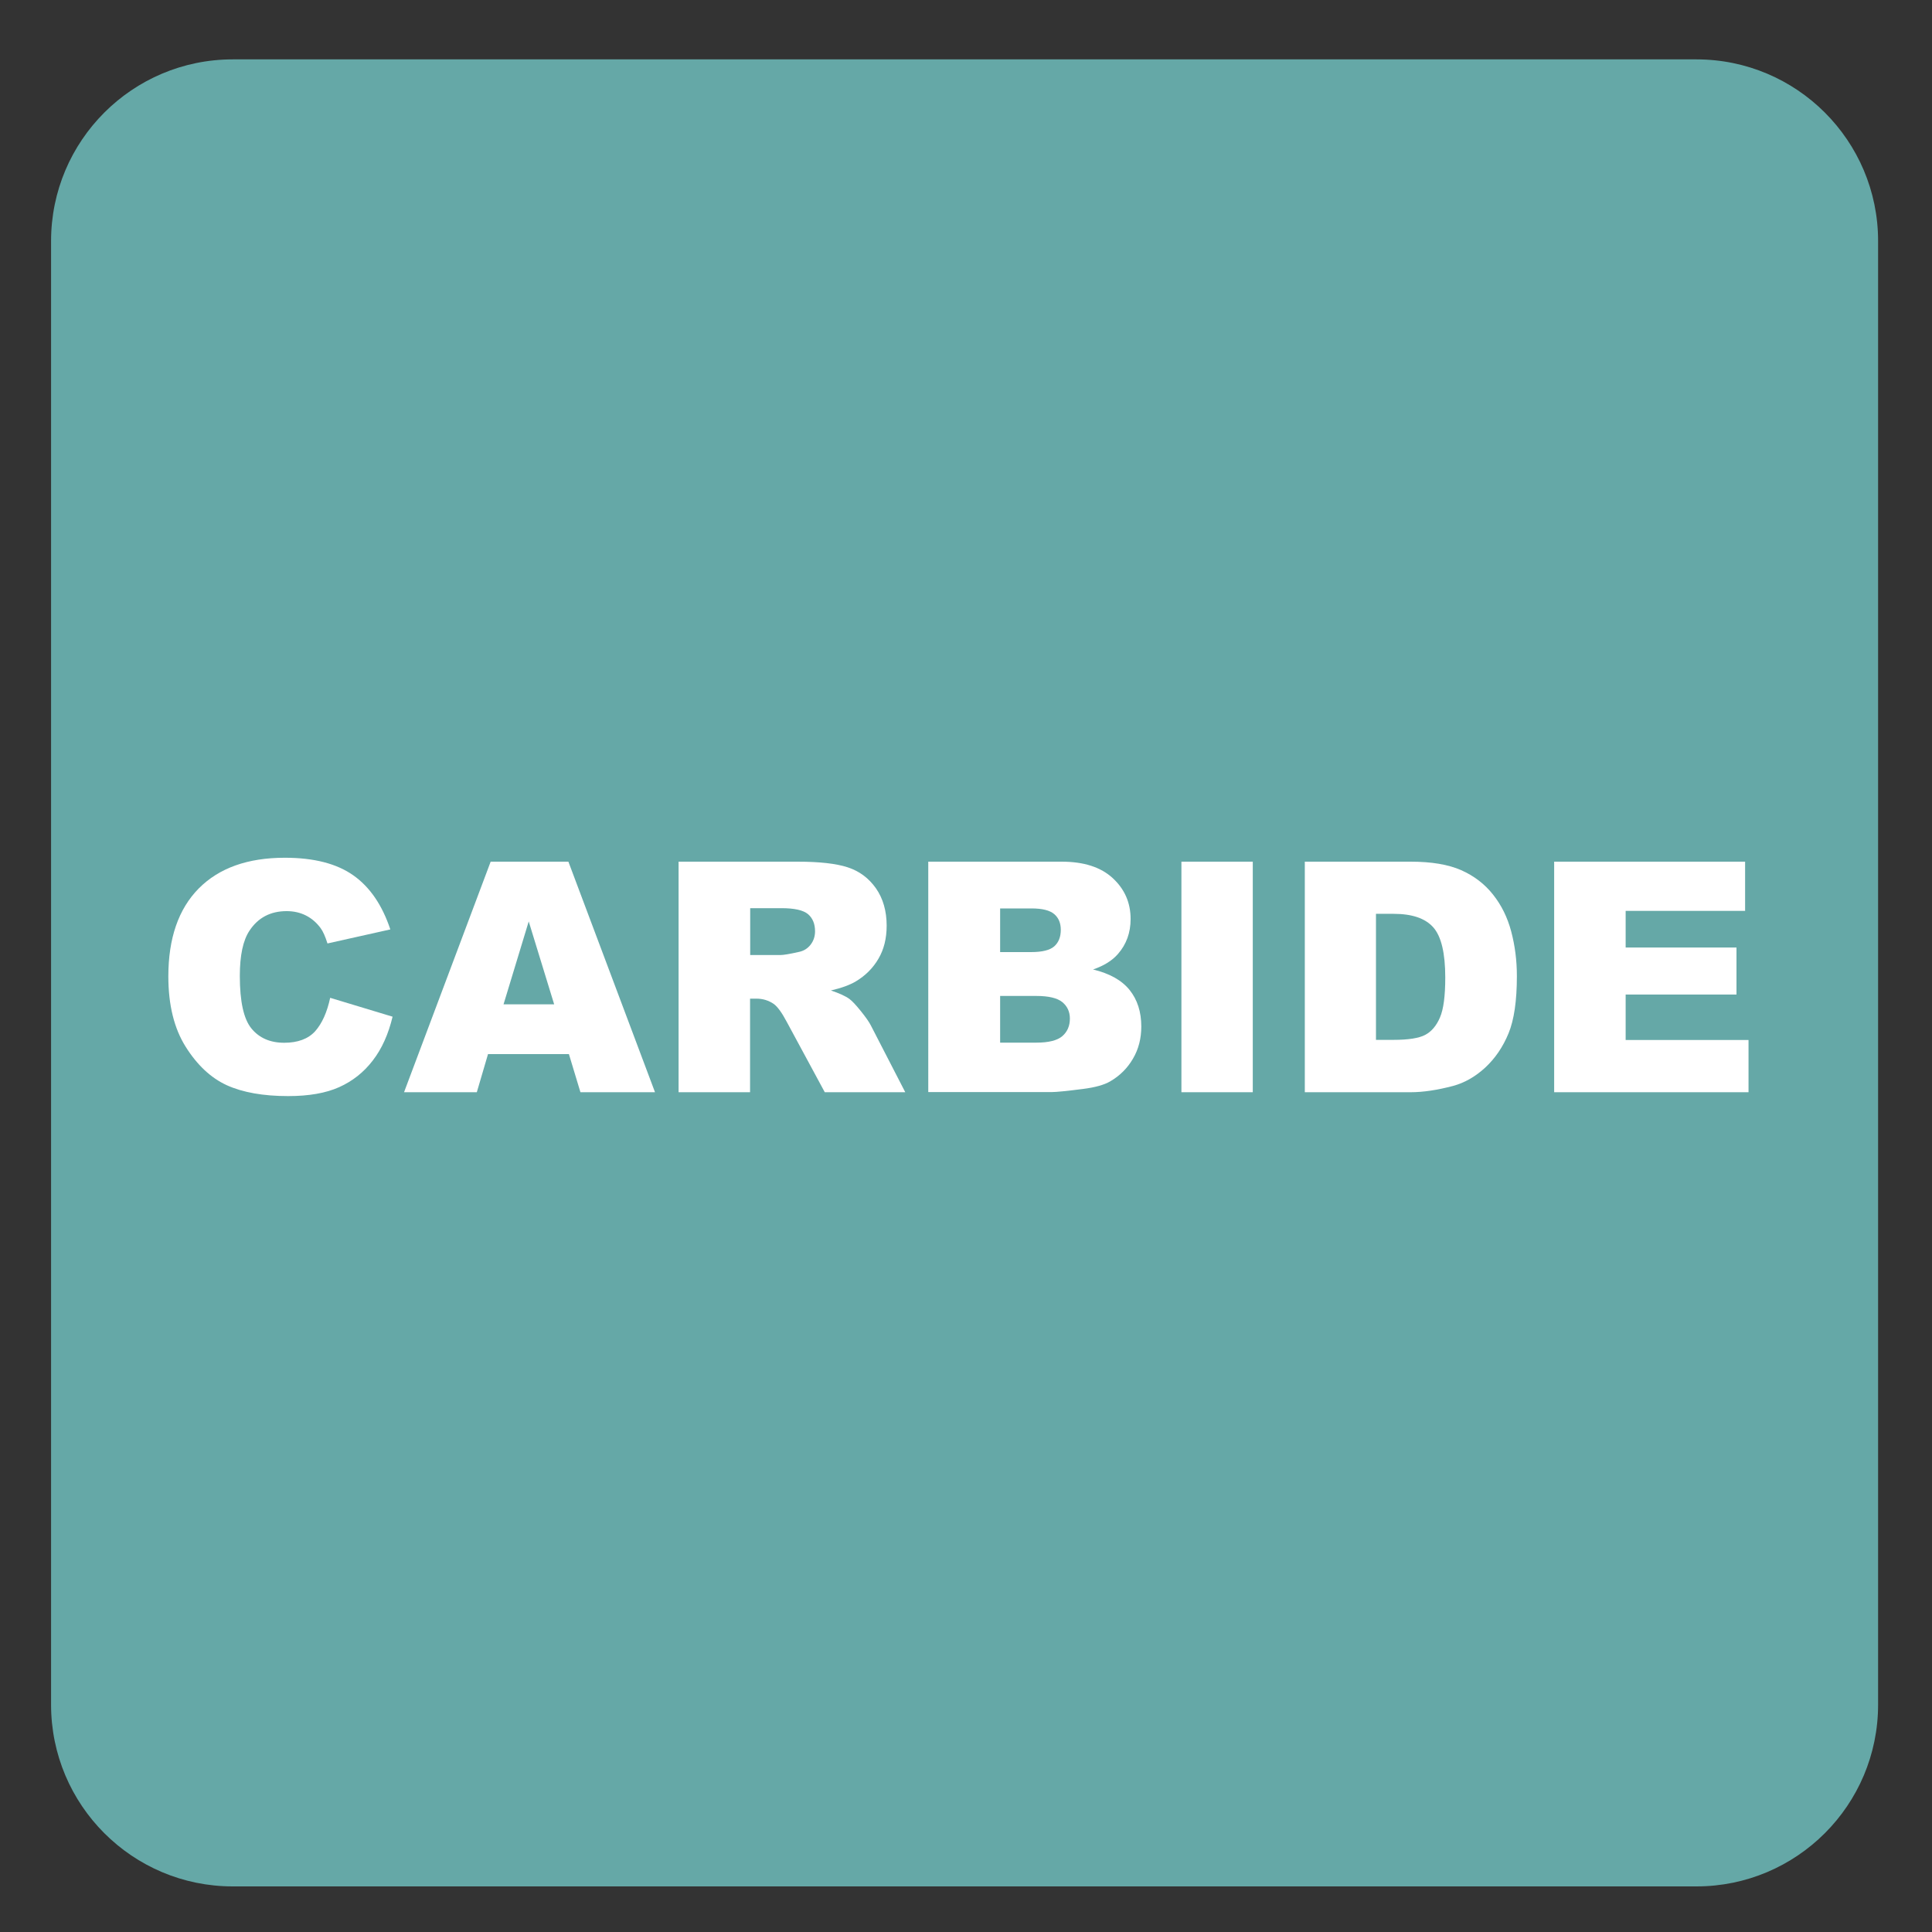
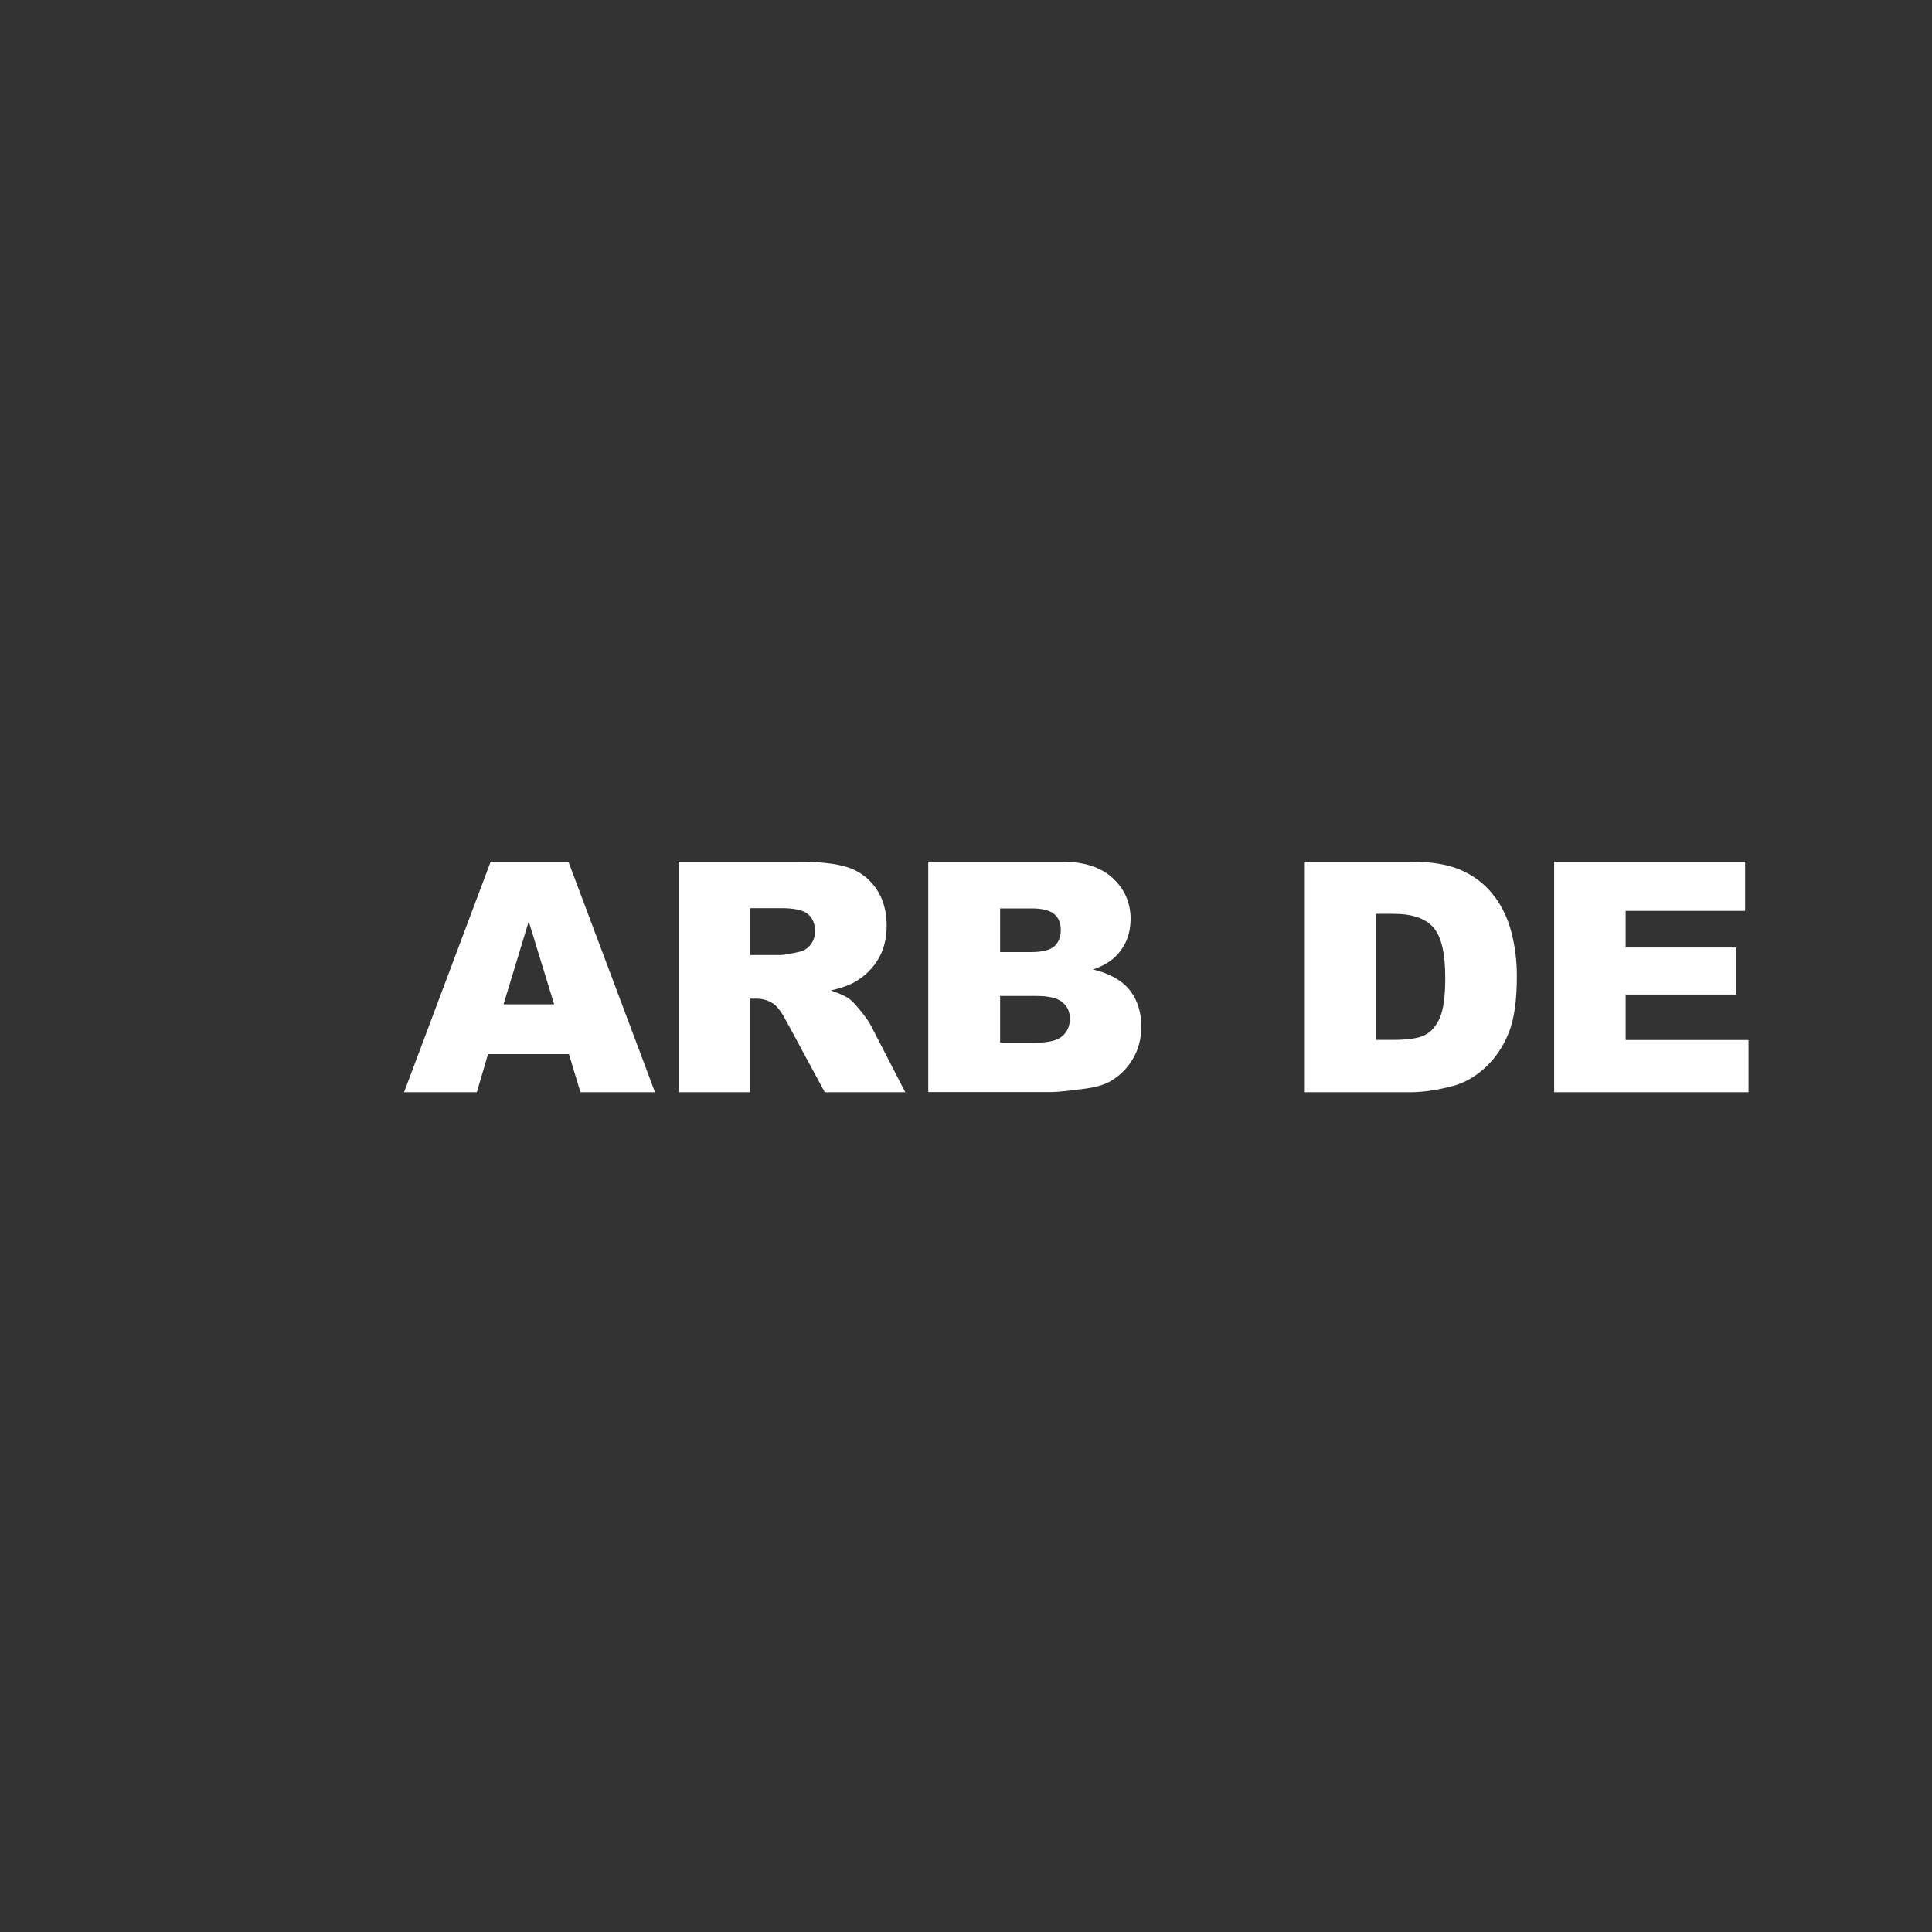
<svg xmlns="http://www.w3.org/2000/svg" version="1.1" x="0px" y="0px" viewBox="0 0 30 30" style="enable-background:new 0 0 30 30;" xml:space="preserve">
  <rect x="0" y="0" width="30" height="30" fill="#333333" stroke="none" />
  <g id="_x31_0080000002_x5F_Kemenyfem.svg">
    <g>
      <g>
-         <path style="fill:#65A8A7;" d="M26.342,0.922H3.614c-1.557,0-2.821,1.263-2.821,2.821V26.47c0,1.559,1.264,2.822,2.821,2.822     h22.728c1.557,0,2.821-1.263,2.821-2.822V3.743C29.163,2.185,27.899,0.922,26.342,0.922" />
-       </g>
+         </g>
      <g>
-         <path style="fill:#FFFFFF;" d="M5.127,15.494l0.969,0.293c-0.065,0.272-0.167,0.499-0.308,0.681     c-0.14,0.183-0.314,0.32-0.521,0.413C5.06,16.974,4.796,17.02,4.475,17.02c-0.389,0-0.707-0.057-0.954-0.169     c-0.246-0.113-0.459-0.312-0.638-0.597s-0.269-0.649-0.269-1.093c0-0.592,0.158-1.047,0.472-1.365     c0.315-0.318,0.761-0.477,1.337-0.477c0.451,0,0.805,0.091,1.063,0.273c0.258,0.182,0.449,0.462,0.575,0.84L5.085,14.65     c-0.034-0.109-0.07-0.189-0.107-0.239c-0.062-0.084-0.138-0.15-0.227-0.195s-0.189-0.068-0.3-0.068     c-0.25,0-0.443,0.101-0.576,0.302c-0.101,0.15-0.151,0.385-0.151,0.705c0,0.397,0.06,0.669,0.181,0.816s0.29,0.221,0.508,0.221     c0.211,0,0.372-0.06,0.48-0.178C5,15.893,5.078,15.721,5.127,15.494z" />
        <path style="fill:#FFFFFF;" d="M8.834,16.368H7.578L7.404,16.96H6.274l1.345-3.58h1.207l1.345,3.58H9.013L8.834,16.368z      M8.605,15.595l-0.395-1.287l-0.391,1.287H8.605z" />
        <path style="fill:#FFFFFF;" d="M10.537,16.96v-3.58h1.844c0.342,0,0.603,0.029,0.783,0.088s0.326,0.167,0.438,0.326     c0.11,0.158,0.166,0.352,0.166,0.58c0,0.199-0.043,0.37-0.128,0.514c-0.084,0.144-0.201,0.261-0.349,0.35     c-0.095,0.057-0.225,0.104-0.389,0.142c0.132,0.044,0.228,0.088,0.288,0.132c0.04,0.029,0.1,0.092,0.177,0.188     s0.129,0.17,0.155,0.222l0.535,1.038h-1.25l-0.591-1.094c-0.075-0.142-0.142-0.233-0.2-0.276c-0.08-0.055-0.17-0.083-0.271-0.083     h-0.098v1.453H10.537z M11.648,14.83h0.466c0.051,0,0.148-0.016,0.293-0.049c0.073-0.015,0.133-0.052,0.18-0.112     c0.046-0.06,0.069-0.129,0.069-0.208c0-0.116-0.037-0.204-0.109-0.266c-0.074-0.062-0.211-0.093-0.413-0.093h-0.485V14.83z" />
        <path style="fill:#FFFFFF;" d="M14.415,13.38h2.07c0.345,0,0.609,0.085,0.794,0.256s0.277,0.382,0.277,0.635     c0,0.211-0.065,0.393-0.198,0.544c-0.088,0.101-0.216,0.181-0.385,0.239c0.257,0.062,0.446,0.168,0.567,0.318     c0.121,0.151,0.182,0.34,0.182,0.568c0,0.186-0.043,0.353-0.13,0.5c-0.086,0.148-0.204,0.265-0.354,0.352     c-0.093,0.054-0.232,0.093-0.42,0.117c-0.249,0.032-0.414,0.049-0.496,0.049h-1.908V13.38z M15.53,14.784h0.48     c0.173,0,0.293-0.03,0.36-0.089c0.067-0.059,0.102-0.145,0.102-0.257c0-0.104-0.034-0.186-0.102-0.244s-0.185-0.088-0.353-0.088     H15.53V14.784z M15.53,16.19h0.564c0.189,0,0.324-0.034,0.402-0.101c0.078-0.068,0.117-0.159,0.117-0.272     c0-0.106-0.039-0.191-0.116-0.255c-0.077-0.064-0.213-0.097-0.406-0.097H15.53V16.19z" />
-         <path style="fill:#FFFFFF;" d="M18.345,13.38h1.108v3.58h-1.108V13.38z" />
+         <path style="fill:#FFFFFF;" d="M18.345,13.38h1.108v3.58V13.38z" />
        <path style="fill:#FFFFFF;" d="M20.261,13.38h1.643c0.324,0,0.586,0.044,0.785,0.132s0.364,0.214,0.494,0.378     c0.131,0.165,0.225,0.355,0.283,0.574s0.088,0.449,0.088,0.693c0,0.382-0.043,0.679-0.13,0.89     c-0.087,0.211-0.208,0.388-0.362,0.531c-0.155,0.142-0.321,0.236-0.498,0.284c-0.243,0.064-0.463,0.098-0.66,0.098h-1.643V13.38z      M21.366,14.191v1.956h0.271c0.231,0,0.396-0.026,0.493-0.077c0.098-0.052,0.174-0.141,0.229-0.269     c0.056-0.128,0.083-0.335,0.083-0.622c0-0.379-0.062-0.639-0.186-0.779s-0.329-0.21-0.615-0.21H21.366z" />
        <path style="fill:#FFFFFF;" d="M24.133,13.38h2.965v0.764h-1.855v0.569h1.721v0.73h-1.721v0.706h1.908v0.811h-3.018V13.38z" />
      </g>
    </g>
  </g>
  <g id="Layer_1">
</g>
</svg>